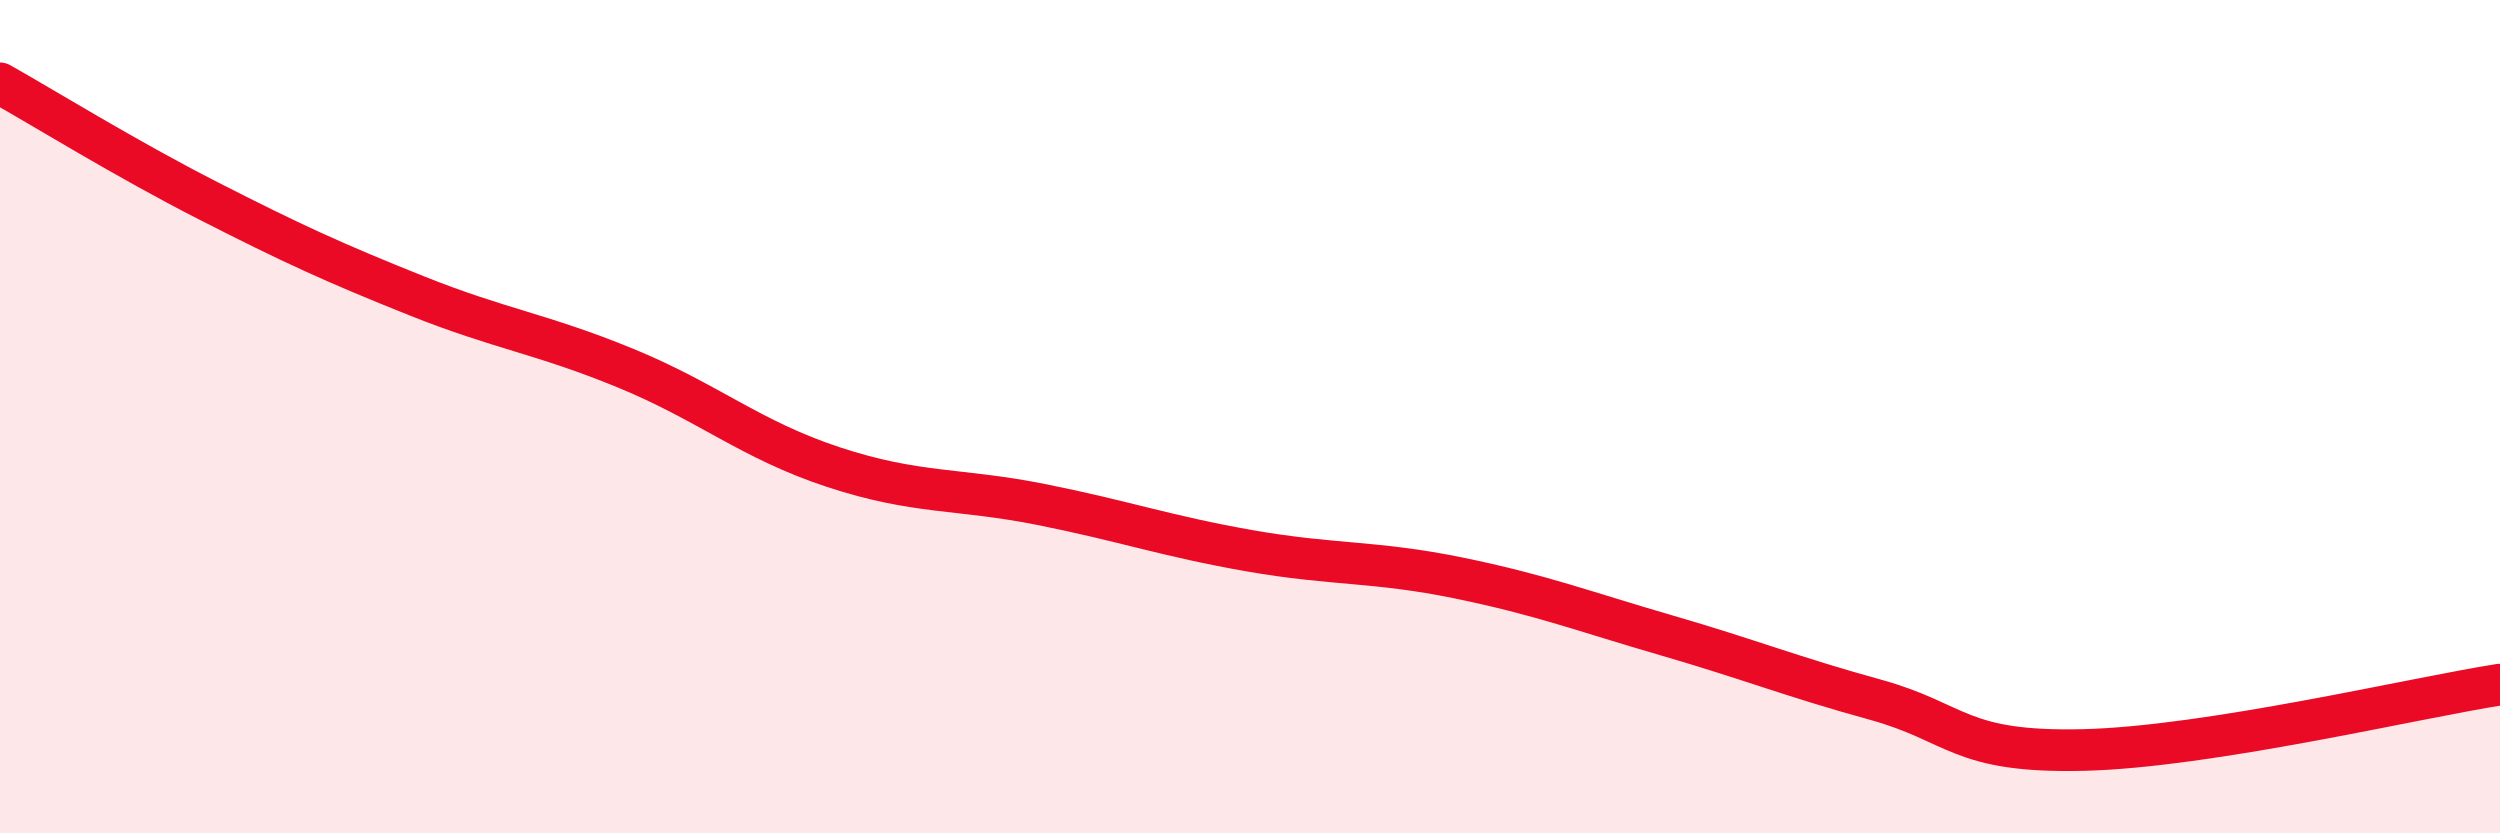
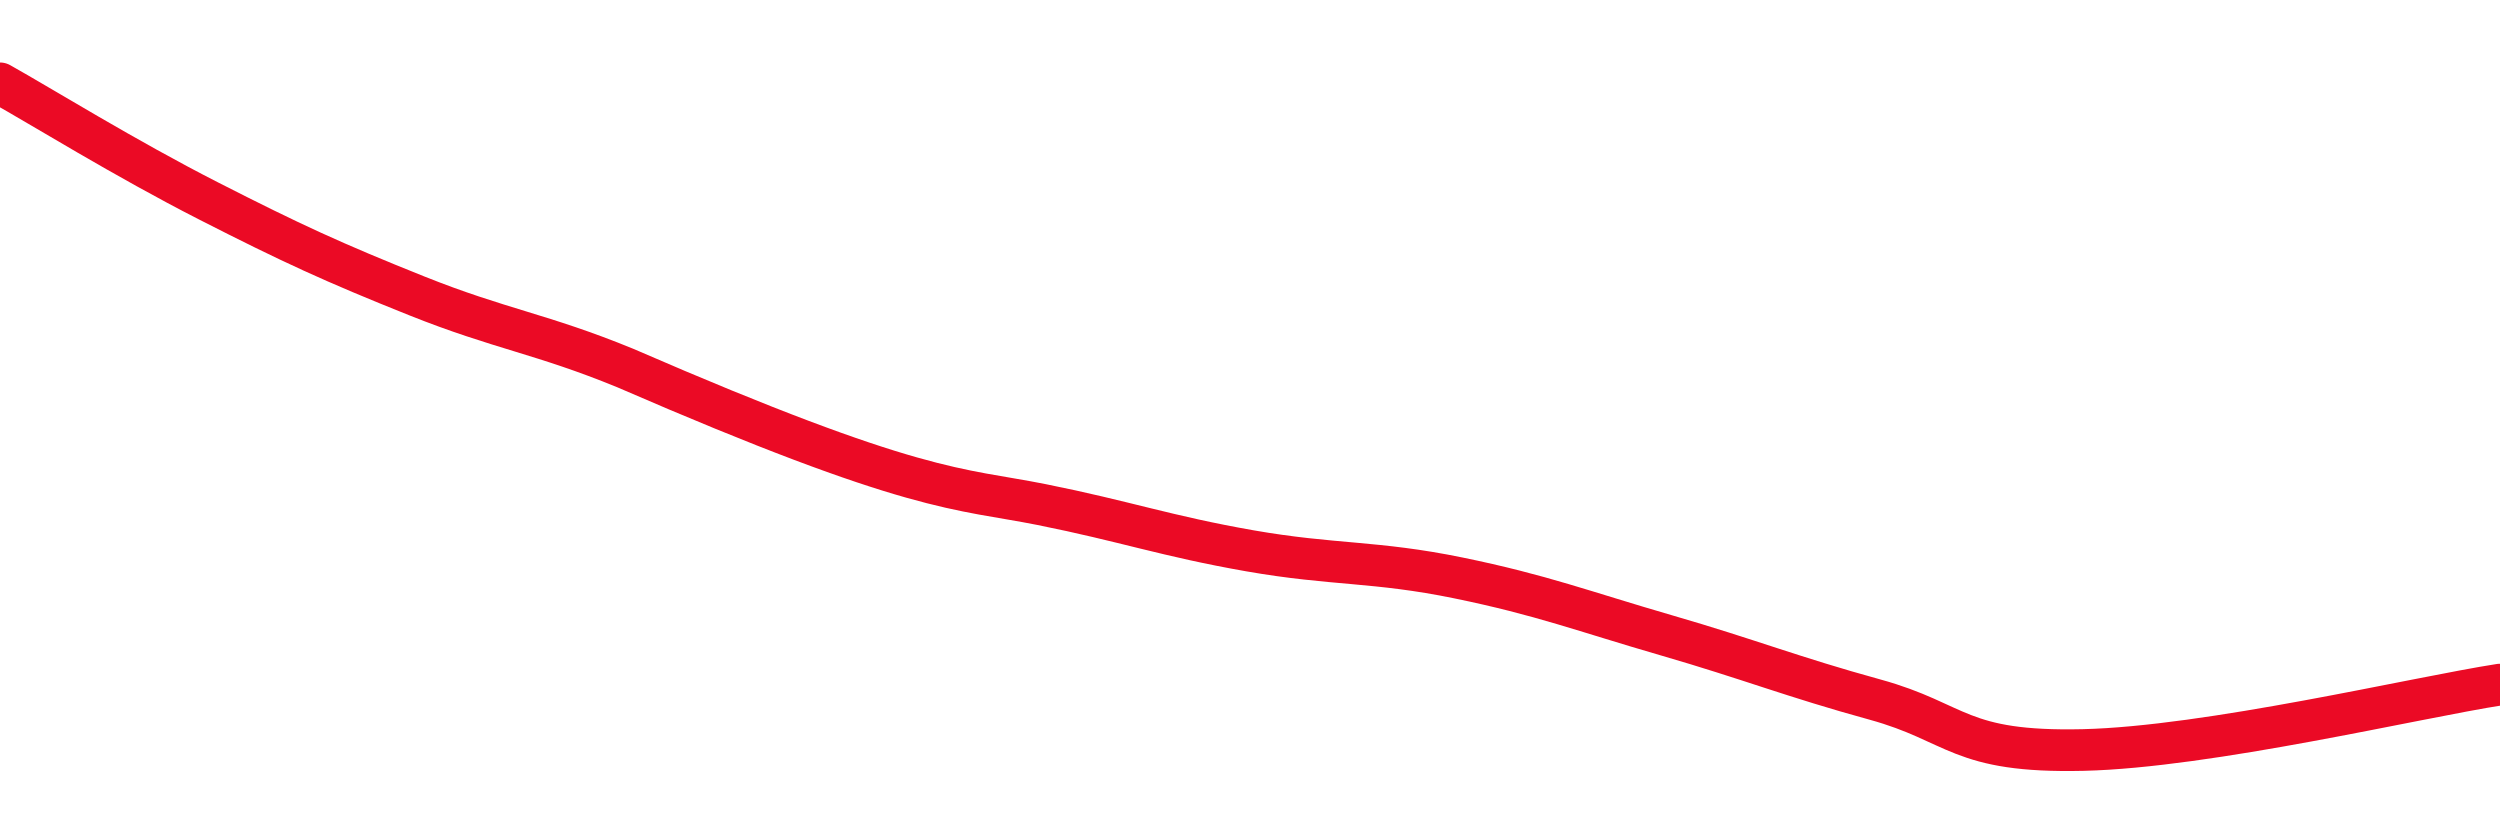
<svg xmlns="http://www.w3.org/2000/svg" width="60" height="20" viewBox="0 0 60 20">
-   <path d="M 0,2 C 1,2.56 3,3.8 5,4.82 C 7,5.84 8,6.3 10,7.1 C 12,7.9 13,8.01 15,8.83 C 17,9.65 18,10.55 20,11.21 C 22,11.87 23,11.71 25,12.11 C 27,12.51 28,12.87 30,13.22 C 32,13.57 33,13.46 35,13.87 C 37,14.28 38,14.67 40,15.25 C 42,15.83 43,16.24 45,16.79 C 47,17.34 47,18.07 50,18 C 53,17.93 58,16.74 60,16.43L60 20L0 20Z" fill="#EB0A25" opacity="0.1" stroke-linecap="round" stroke-linejoin="round" />
-   <path d="M 0,2 C 1,2.56 3,3.8 5,4.82 C 7,5.84 8,6.3 10,7.1 C 12,7.9 13,8.01 15,8.83 C 17,9.65 18,10.55 20,11.21 C 22,11.87 23,11.71 25,12.11 C 27,12.51 28,12.87 30,13.22 C 32,13.57 33,13.46 35,13.87 C 37,14.28 38,14.67 40,15.25 C 42,15.83 43,16.24 45,16.79 C 47,17.34 47,18.07 50,18 C 53,17.93 58,16.74 60,16.43" stroke="#EB0A25" stroke-width="1" fill="none" stroke-linecap="round" stroke-linejoin="round" />
+   <path d="M 0,2 C 1,2.56 3,3.8 5,4.82 C 7,5.84 8,6.3 10,7.1 C 12,7.9 13,8.01 15,8.83 C 22,11.87 23,11.71 25,12.11 C 27,12.51 28,12.87 30,13.22 C 32,13.57 33,13.46 35,13.87 C 37,14.28 38,14.67 40,15.25 C 42,15.83 43,16.24 45,16.79 C 47,17.34 47,18.07 50,18 C 53,17.93 58,16.74 60,16.43" stroke="#EB0A25" stroke-width="1" fill="none" stroke-linecap="round" stroke-linejoin="round" />
</svg>